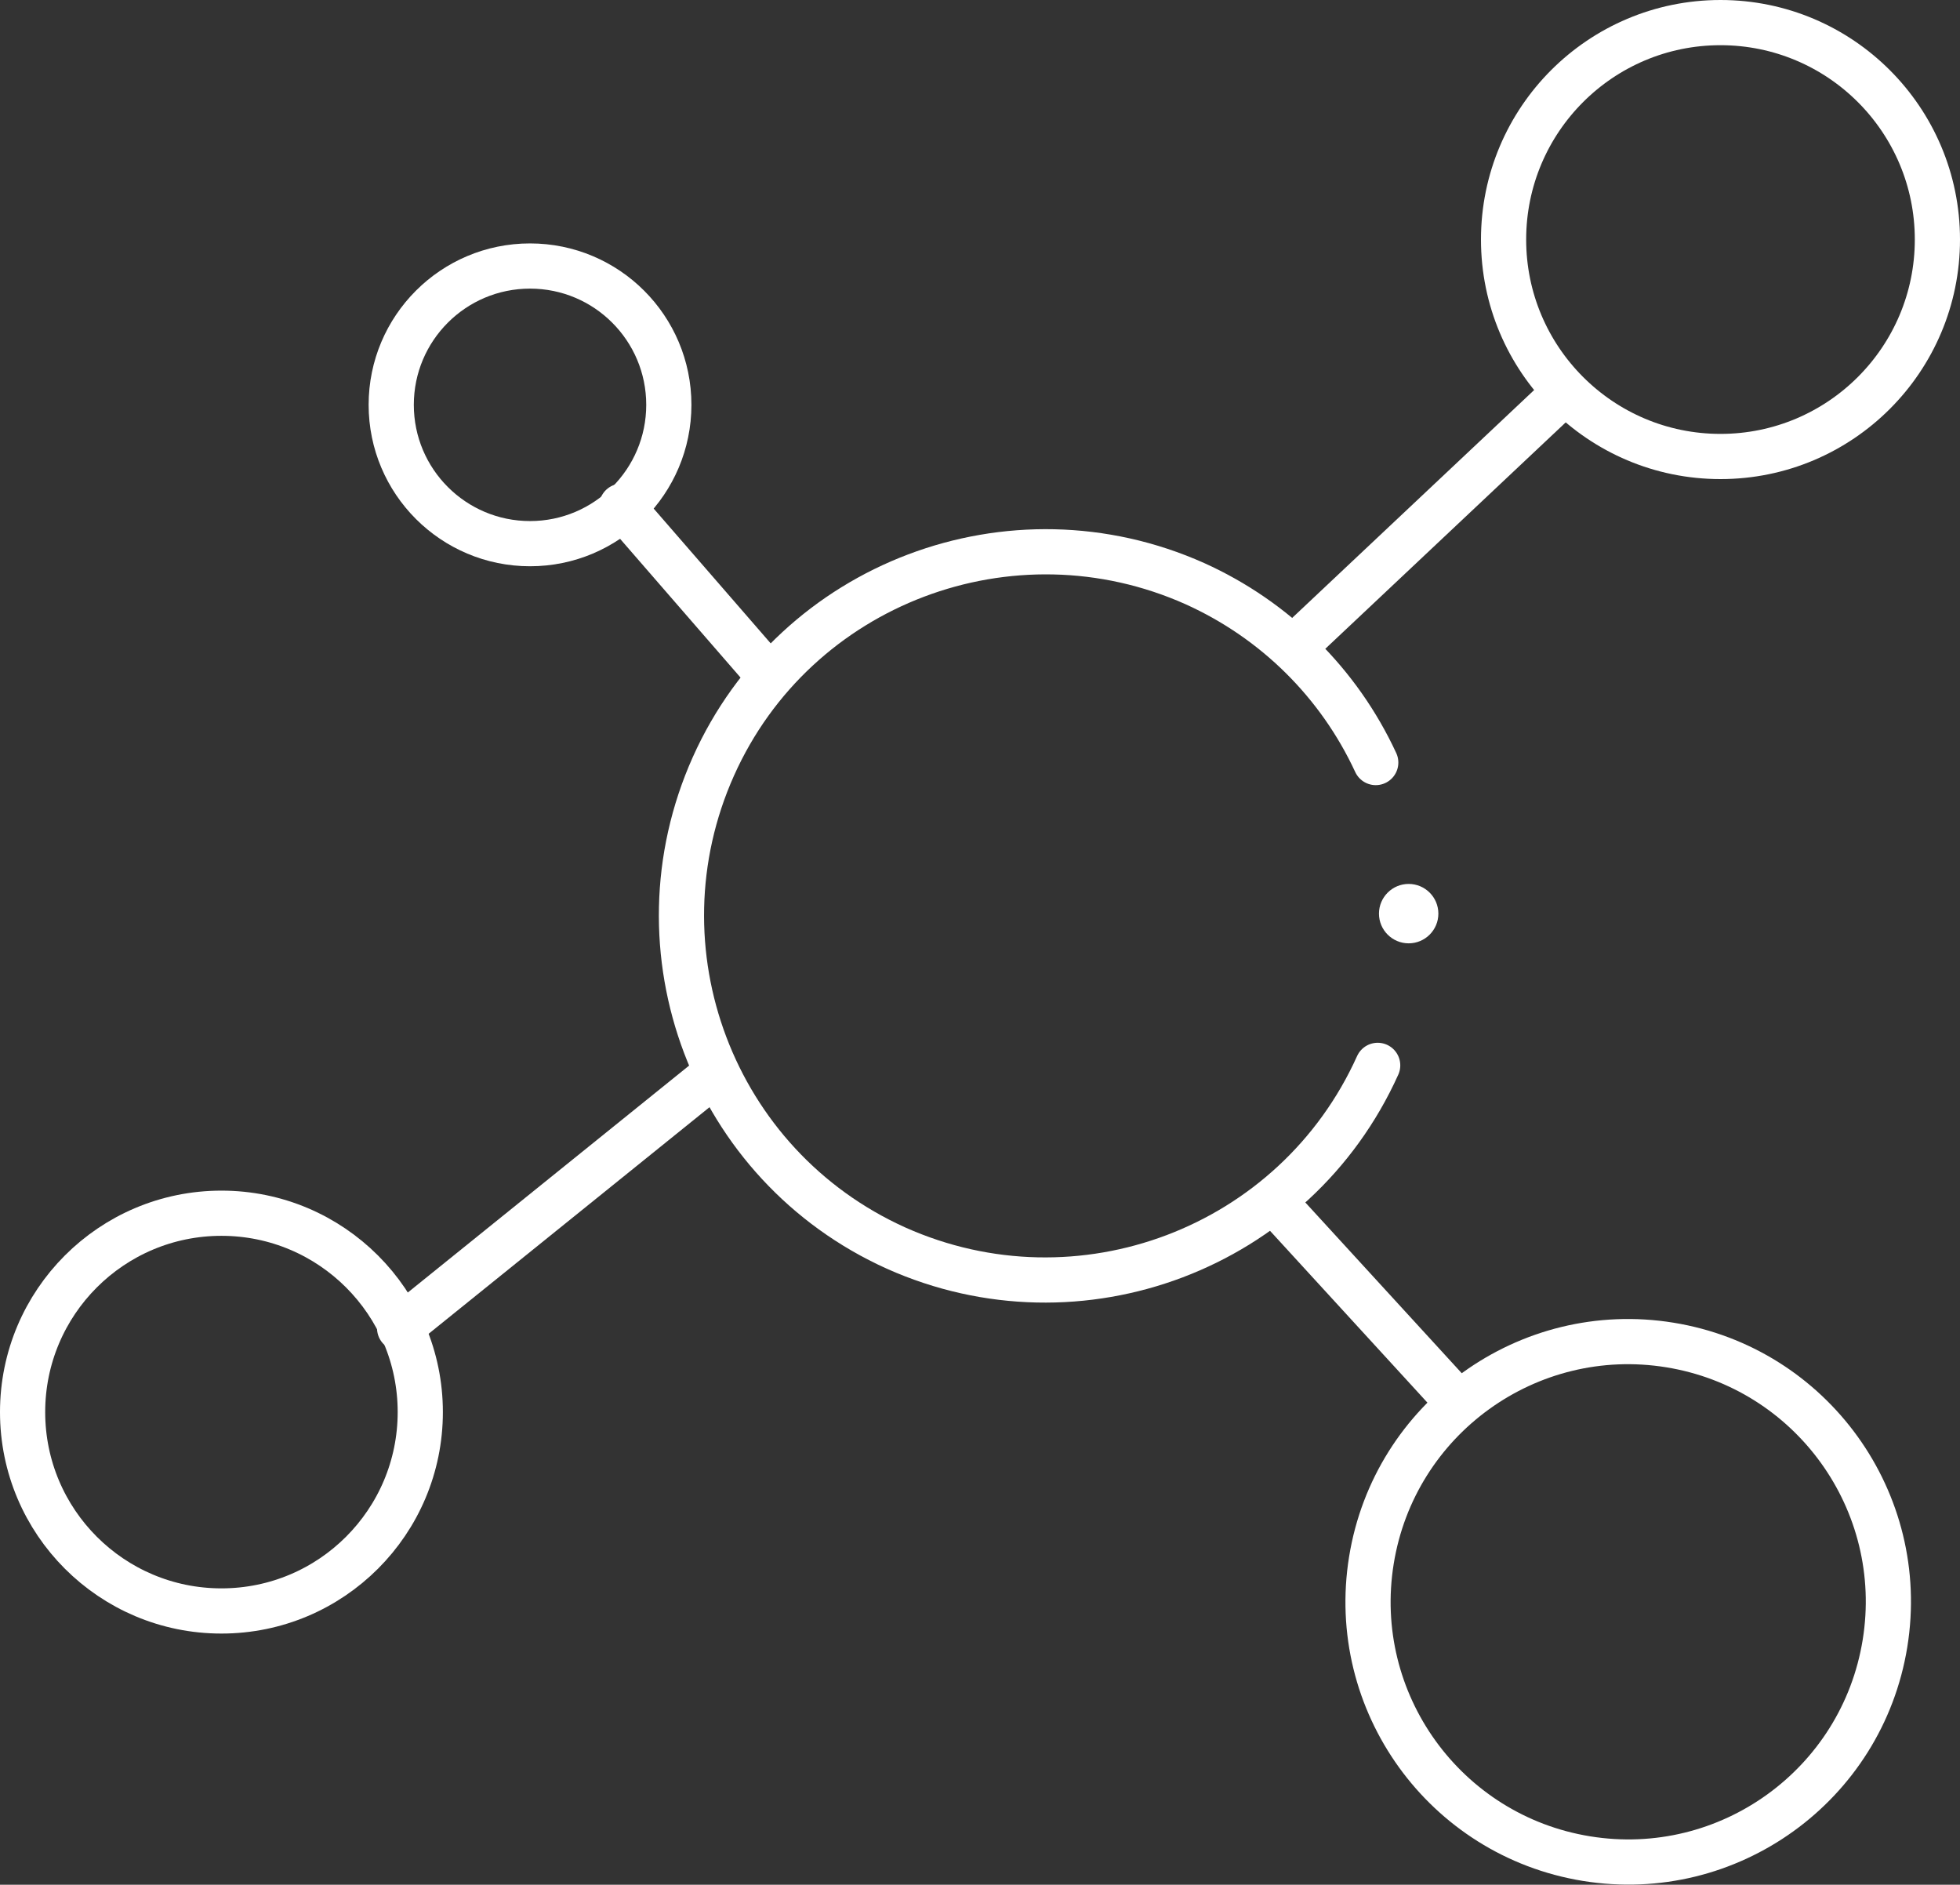
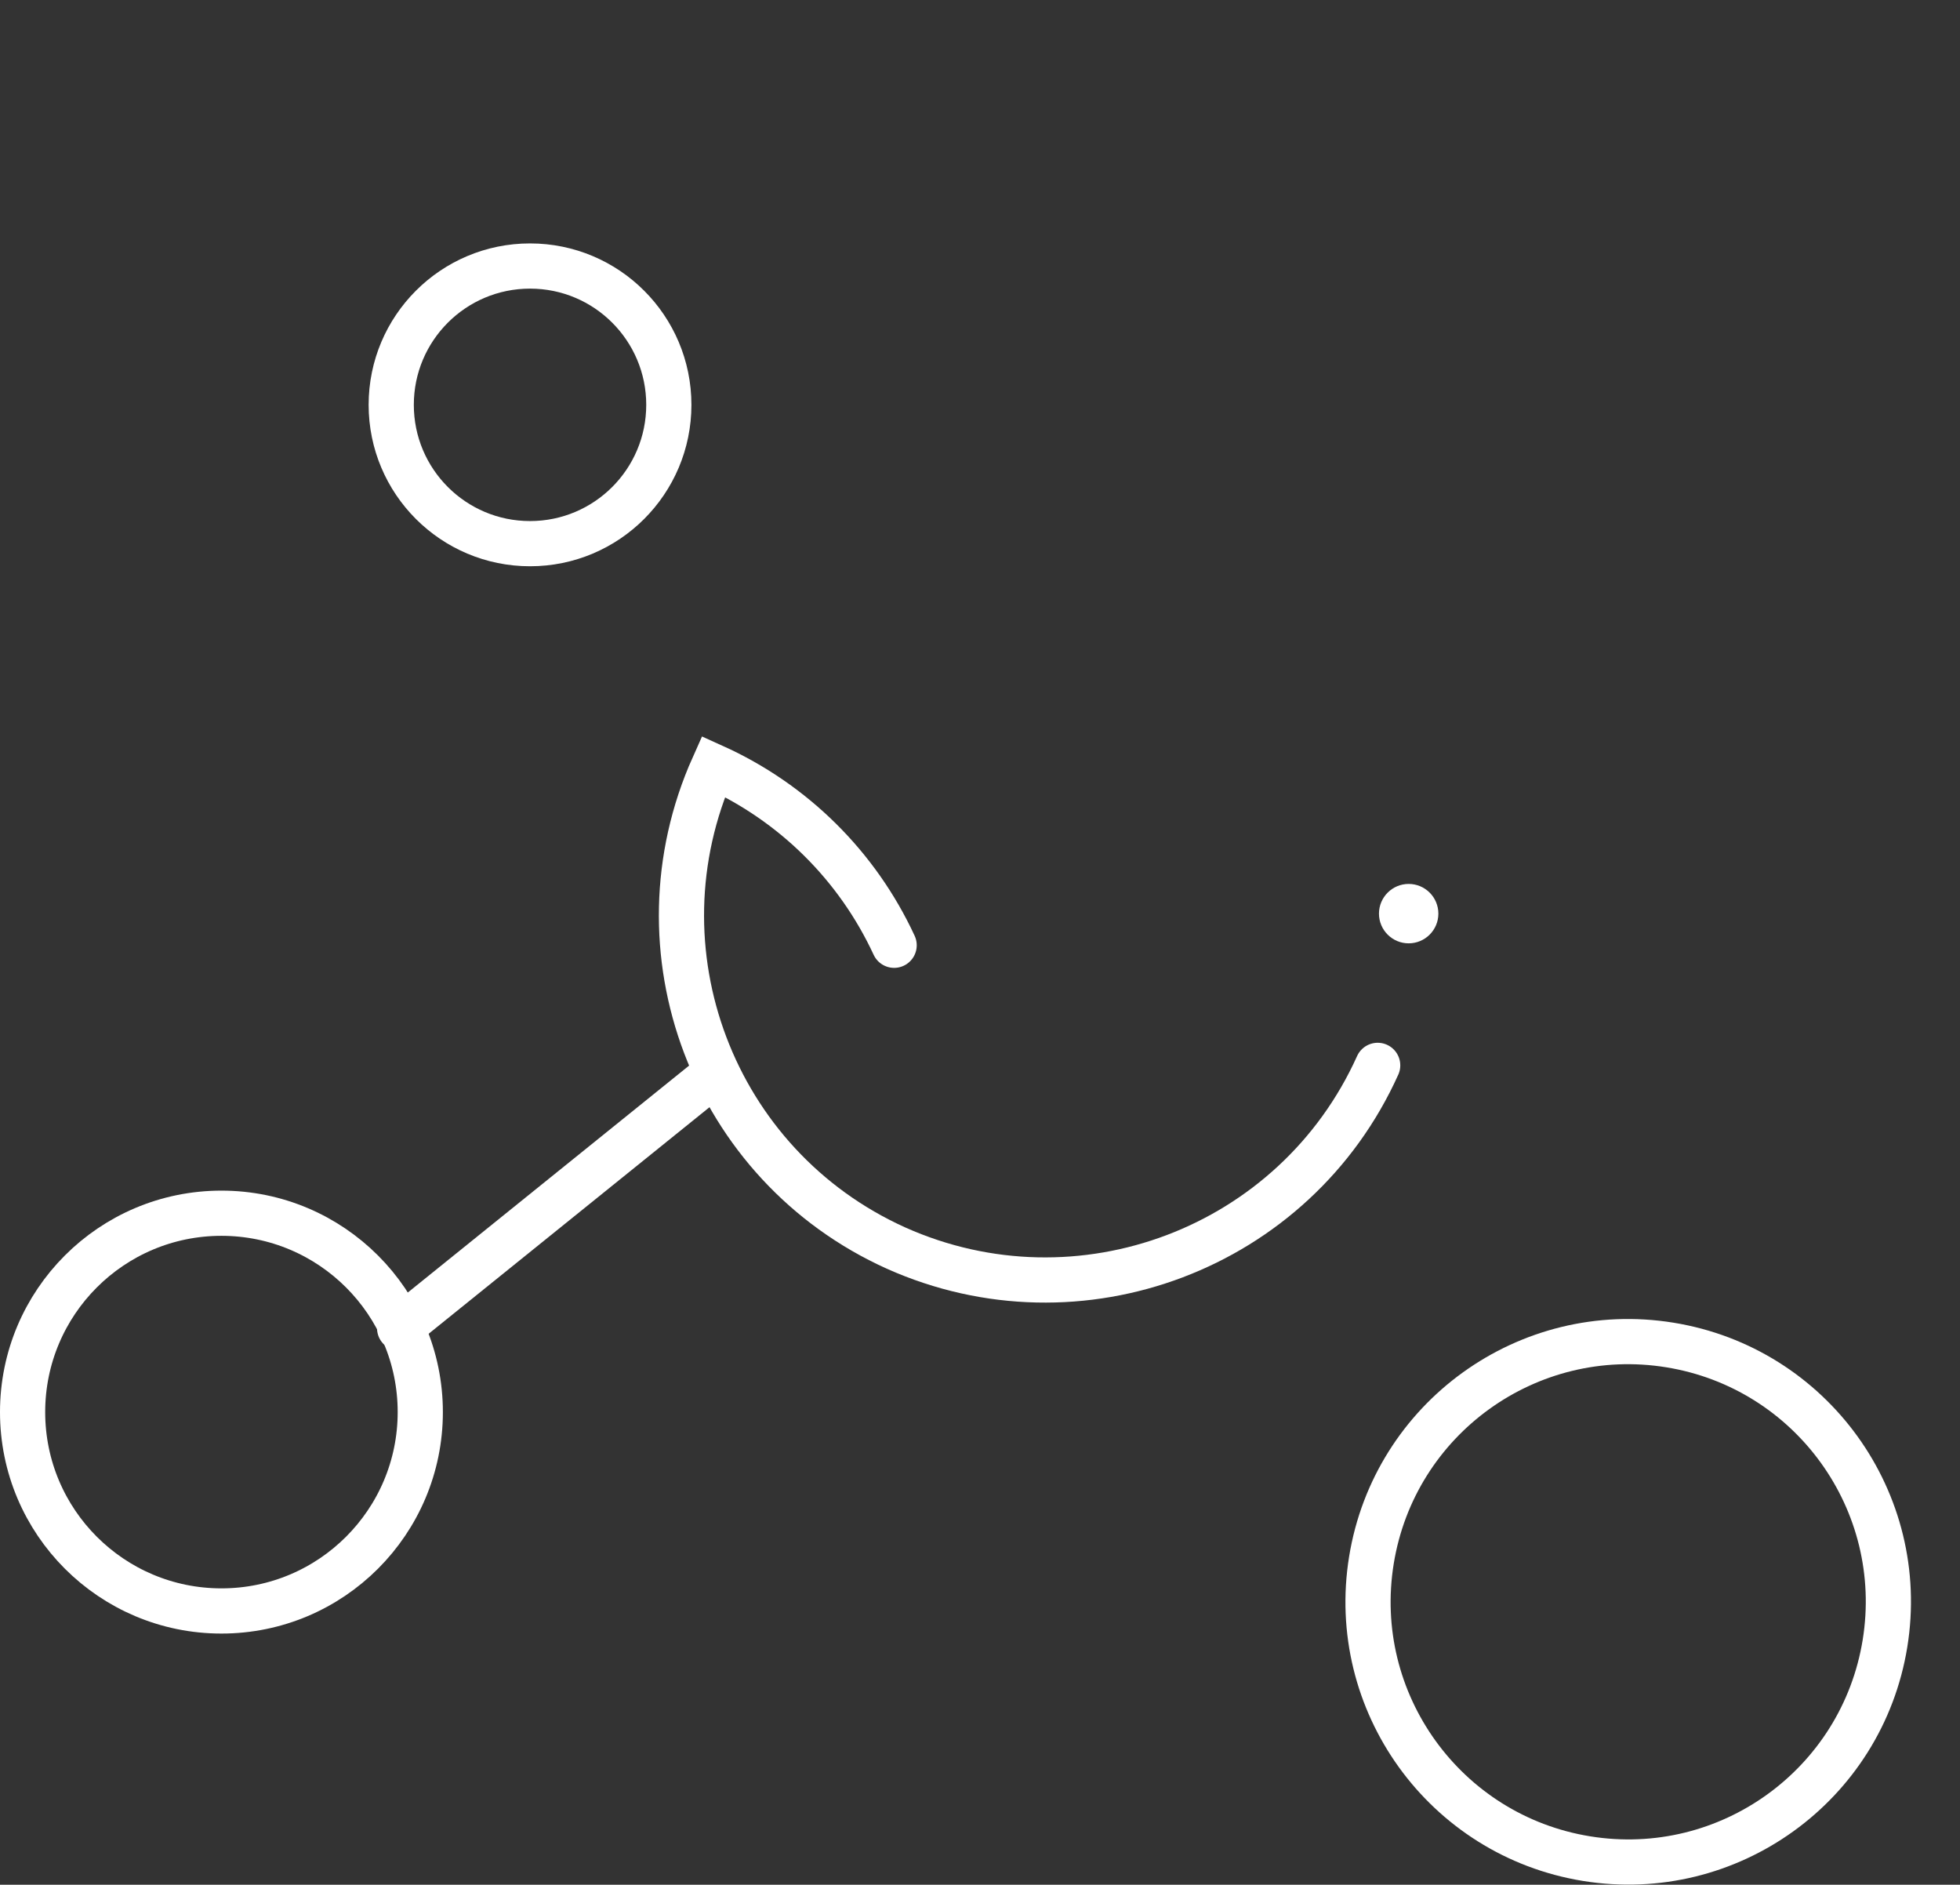
<svg xmlns="http://www.w3.org/2000/svg" version="1.1" id="Layer_1" x="0px" y="0px" viewBox="0 0 303.6 291.9" style="enable-background:new 0 0 303.6 291.9;" xml:space="preserve">
  <rect x="0" y="0" width="303.6" height="291.9" fill="#333333" stroke="none" />
  <style type="text/css">
	.st0{fill:#FFFFFF;}
	.st1{fill:none;stroke:#FFFFFF;stroke-width:7;stroke-linecap:round;stroke-miterlimit:10;}
	.st2{fill:none;stroke:#FFFFFF;stroke-width:7;stroke-linecap:round;stroke-linejoin:round;}
</style>
  <g id="Layer_2_00000085220194254809562800000013230164928769368242_">
    <g id="Layer_2-2">
      <circle class="st0" cx="218.2" cy="141.5" r="4.6" />
-       <path class="st1" d="M213.4,165c-12.8,28.4-46.2,41-74.6,28.3c-28.4-12.8-41-46.2-28.3-74.6s46.2-41,74.6-28.3    c12.4,5.6,22.3,15.4,28,27.7" />
+       <path class="st1" d="M213.4,165c-12.8,28.4-46.2,41-74.6,28.3c-28.4-12.8-41-46.2-28.3-74.6c12.4,5.6,22.3,15.4,28,27.7" />
      <ellipse transform="matrix(0.16 -0.987 0.987 0.16 -33.021 457.308)" class="st1" cx="252.2" cy="248.1" rx="40.3" ry="40.3" />
-       <circle class="st1" cx="266.5" cy="37.1" r="33.6" />
      <circle class="st1" cx="34.3" cy="218.7" r="30.8" />
      <circle class="st2" cx="82.1" cy="62.7" r="21.5" />
      <line class="st1" x1="61.9" y1="205.7" x2="110.5" y2="166.5" />
-       <line class="st1" x1="200.8" y1="99.9" x2="241.9" y2="61.2" />
-       <line class="st1" x1="197.6" y1="186.4" x2="226" y2="217.4" />
-       <line class="st1" x1="96.3" y1="78.4" x2="118.7" y2="104.2" />
    </g>
  </g>
</svg>